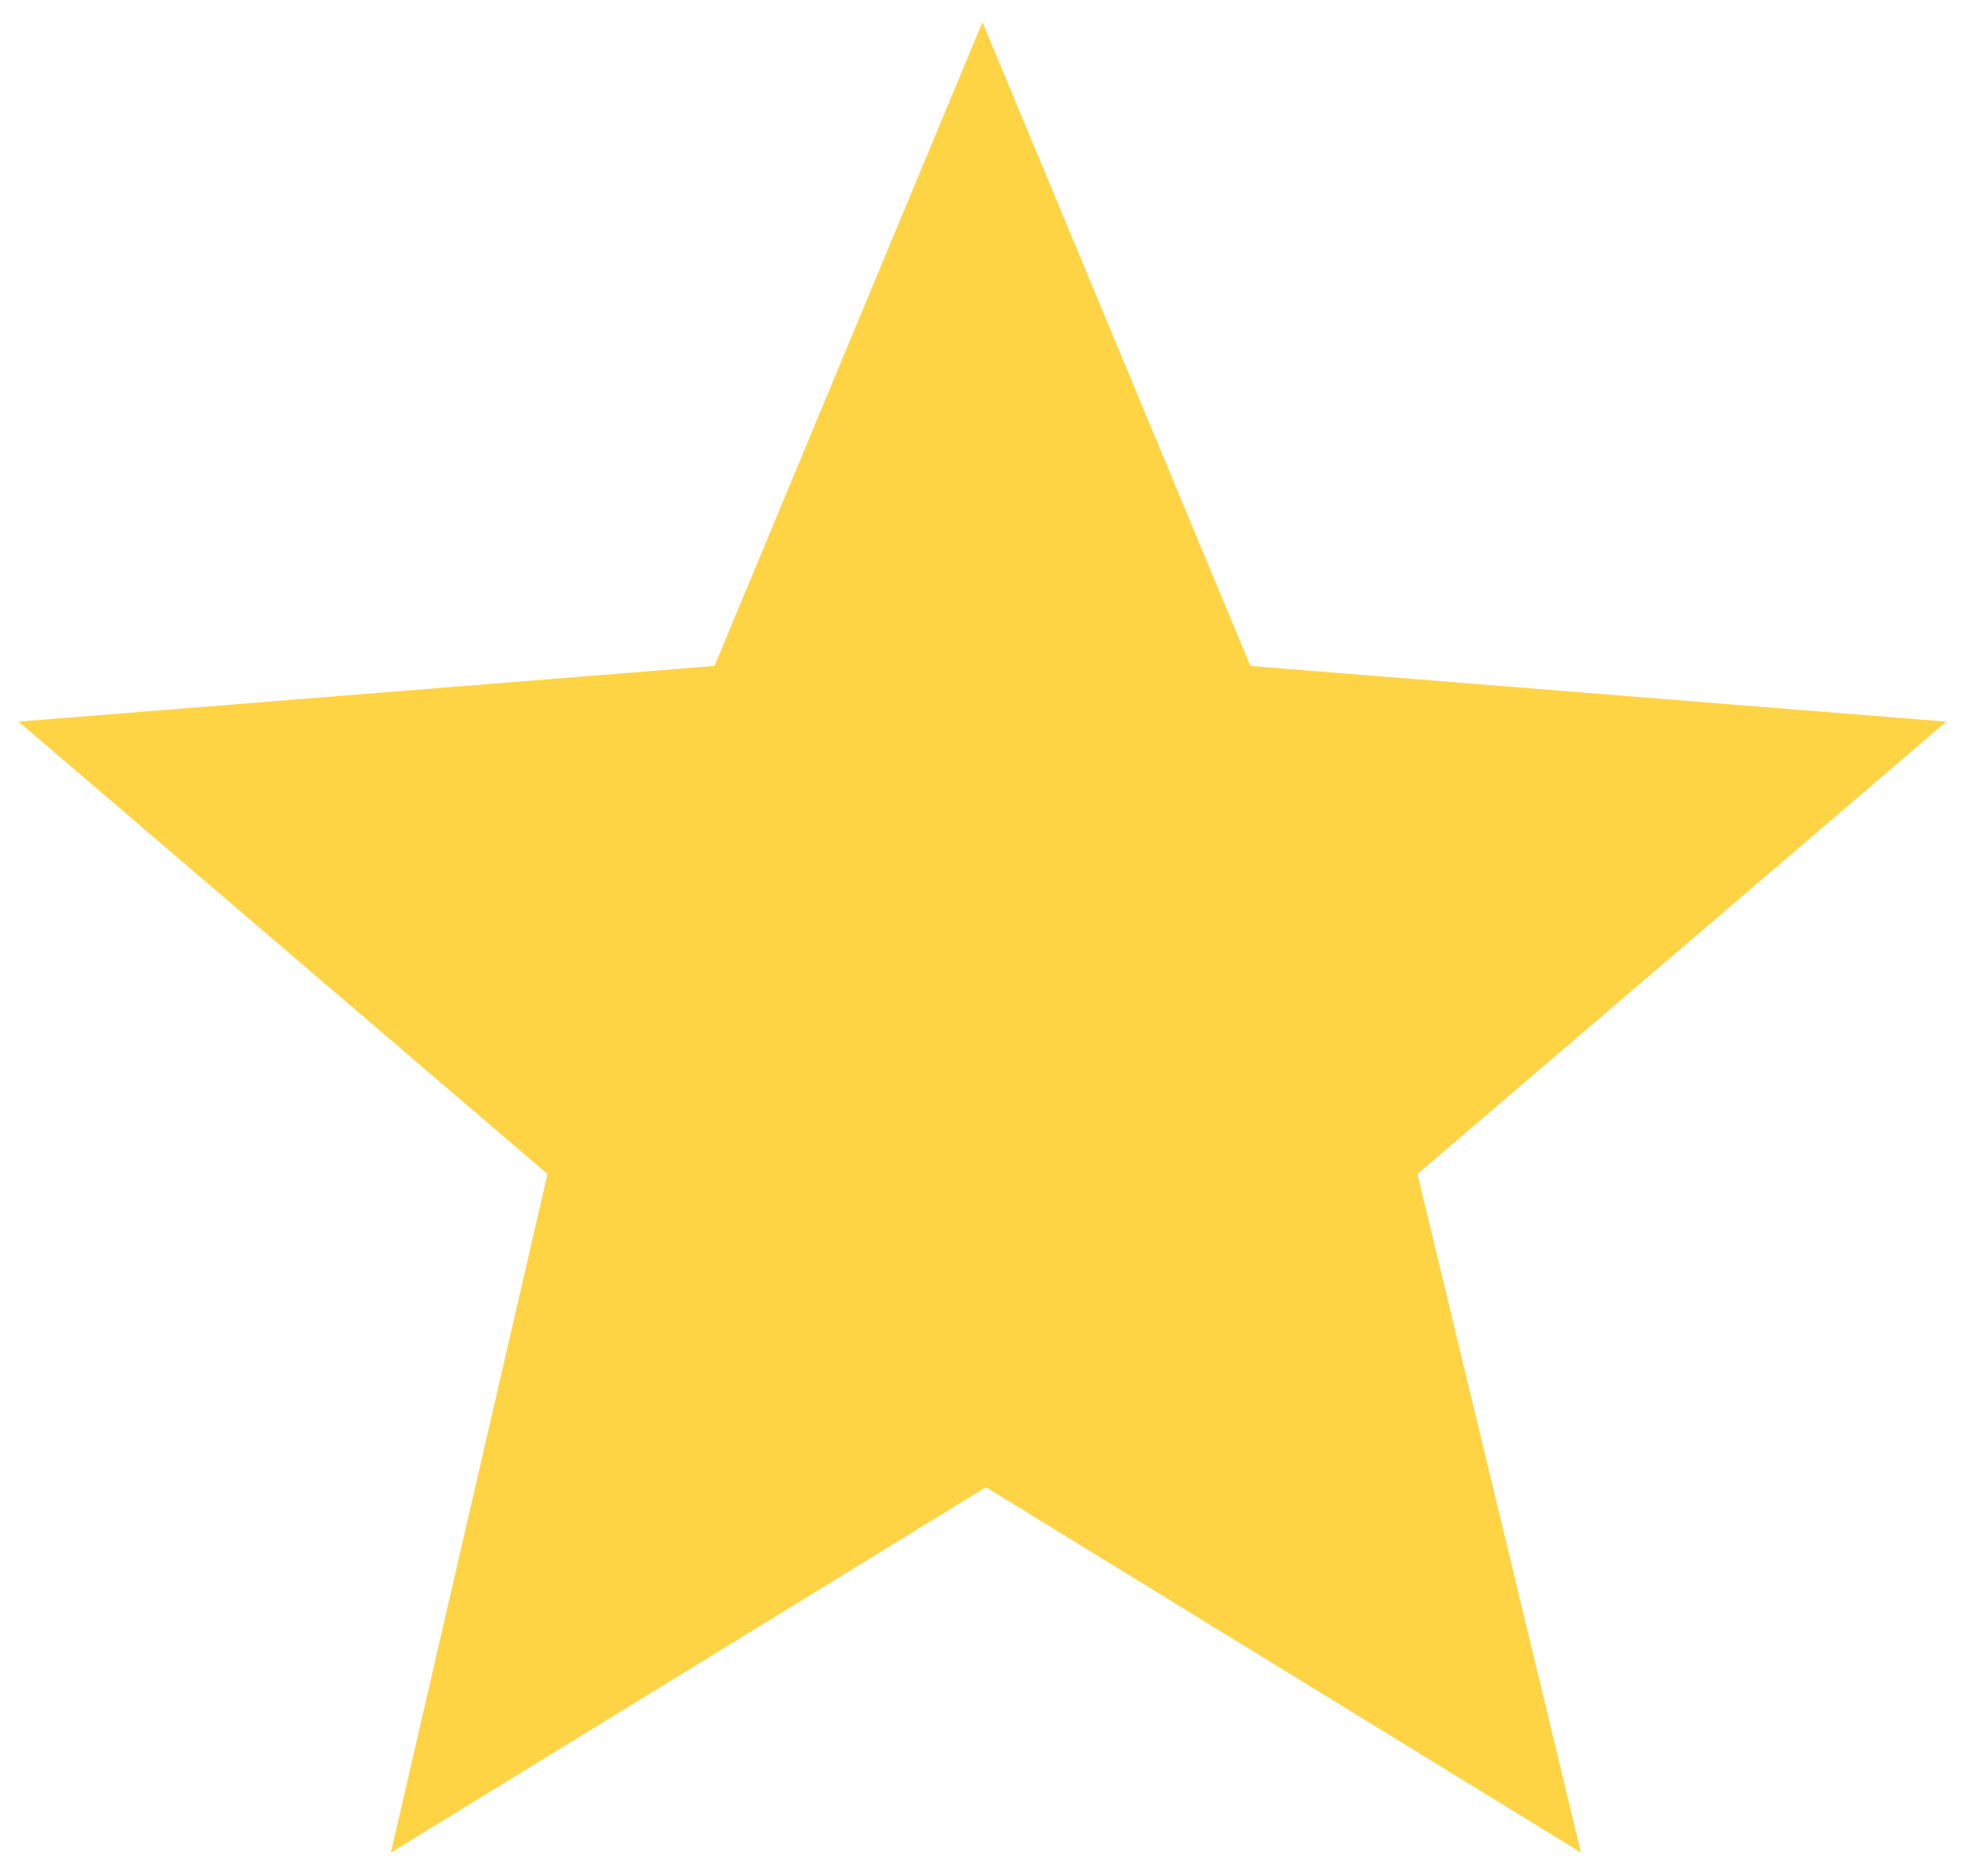
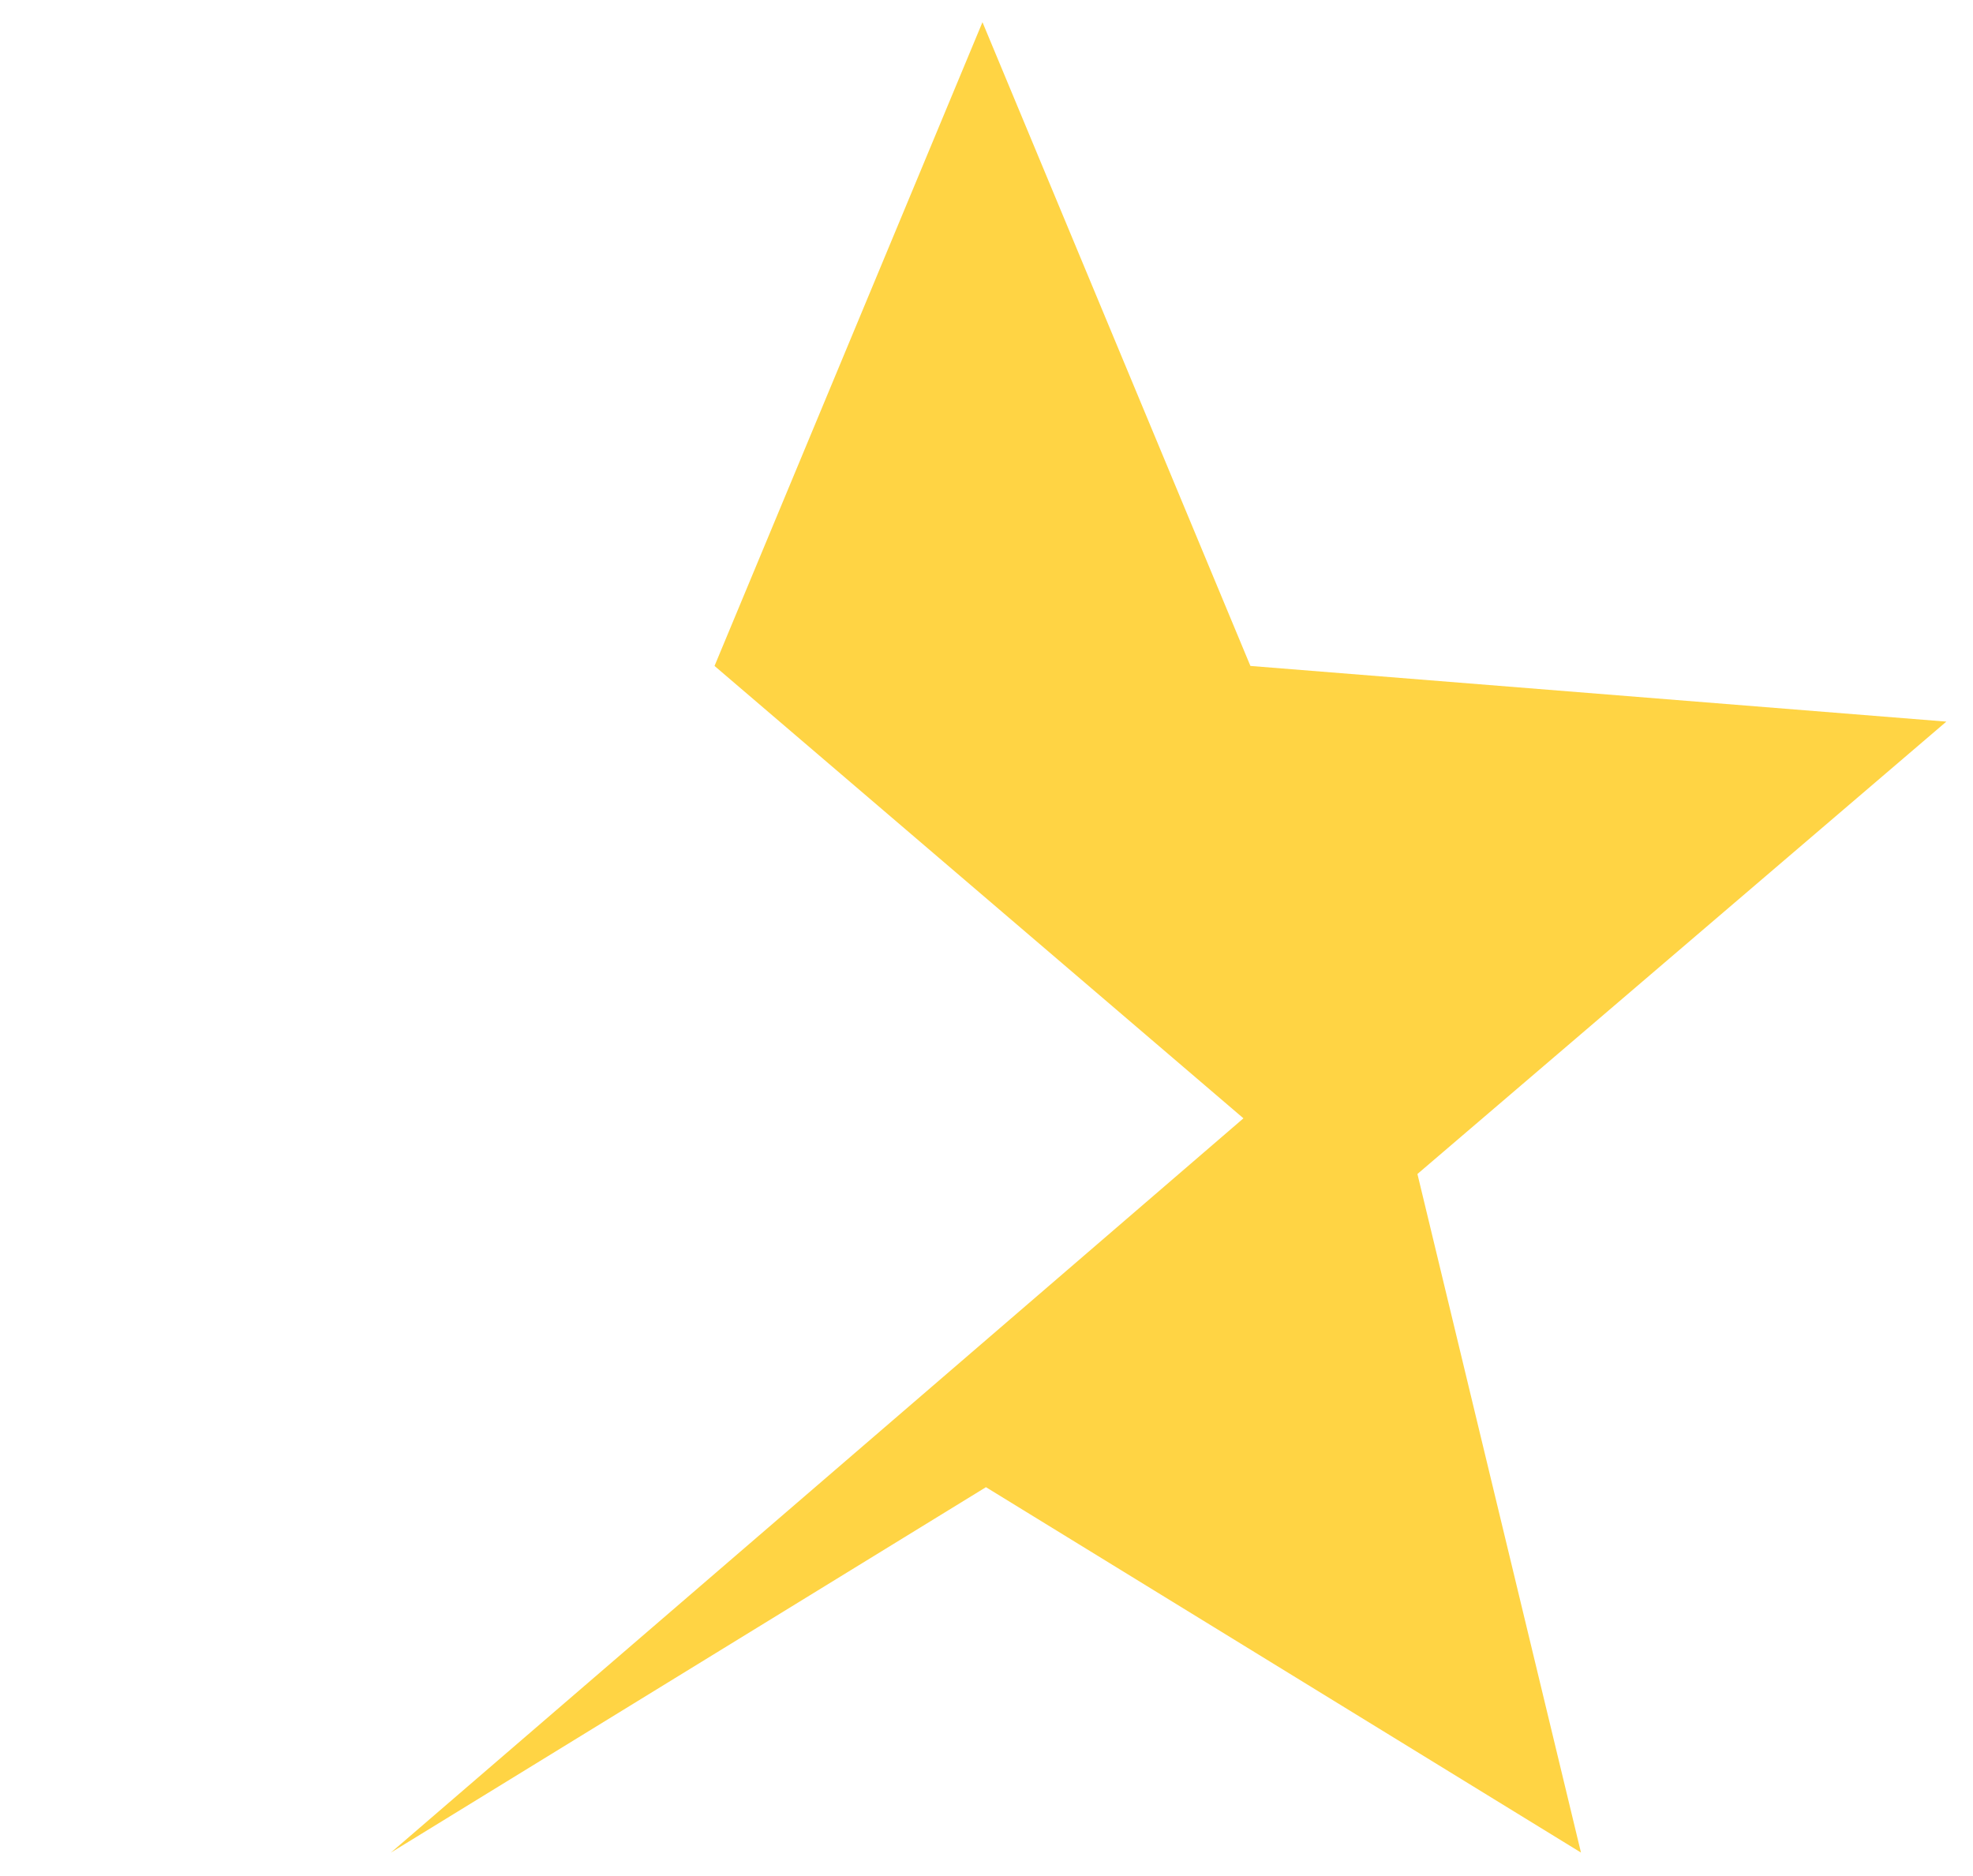
<svg xmlns="http://www.w3.org/2000/svg" version="1.1" id="Layer_1" x="0px" y="0px" viewBox="0 0 56.7 53.9" style="enable-background:new 0 0 56.7 53.9;" xml:space="preserve">
  <style type="text/css">
	.st0{fill:#FFD444;}
</style>
  <g id="Group_13317" transform="translate(670.434 3484.937)">
-     <path id="Path_12635" class="st0" d="M-659.2-3431.7l17.1-10.5l17.1,10.5l-4.7-19.5l15.2-13l-20-1.6l-7.7-18.5l-7.7,18.5l-20,1.6   l15.2,13L-659.2-3431.7z" />
+     <path id="Path_12635" class="st0" d="M-659.2-3431.7l17.1-10.5l17.1,10.5l-4.7-19.5l15.2-13l-20-1.6l-7.7-18.5l-7.7,18.5l15.2,13L-659.2-3431.7z" />
  </g>
</svg>